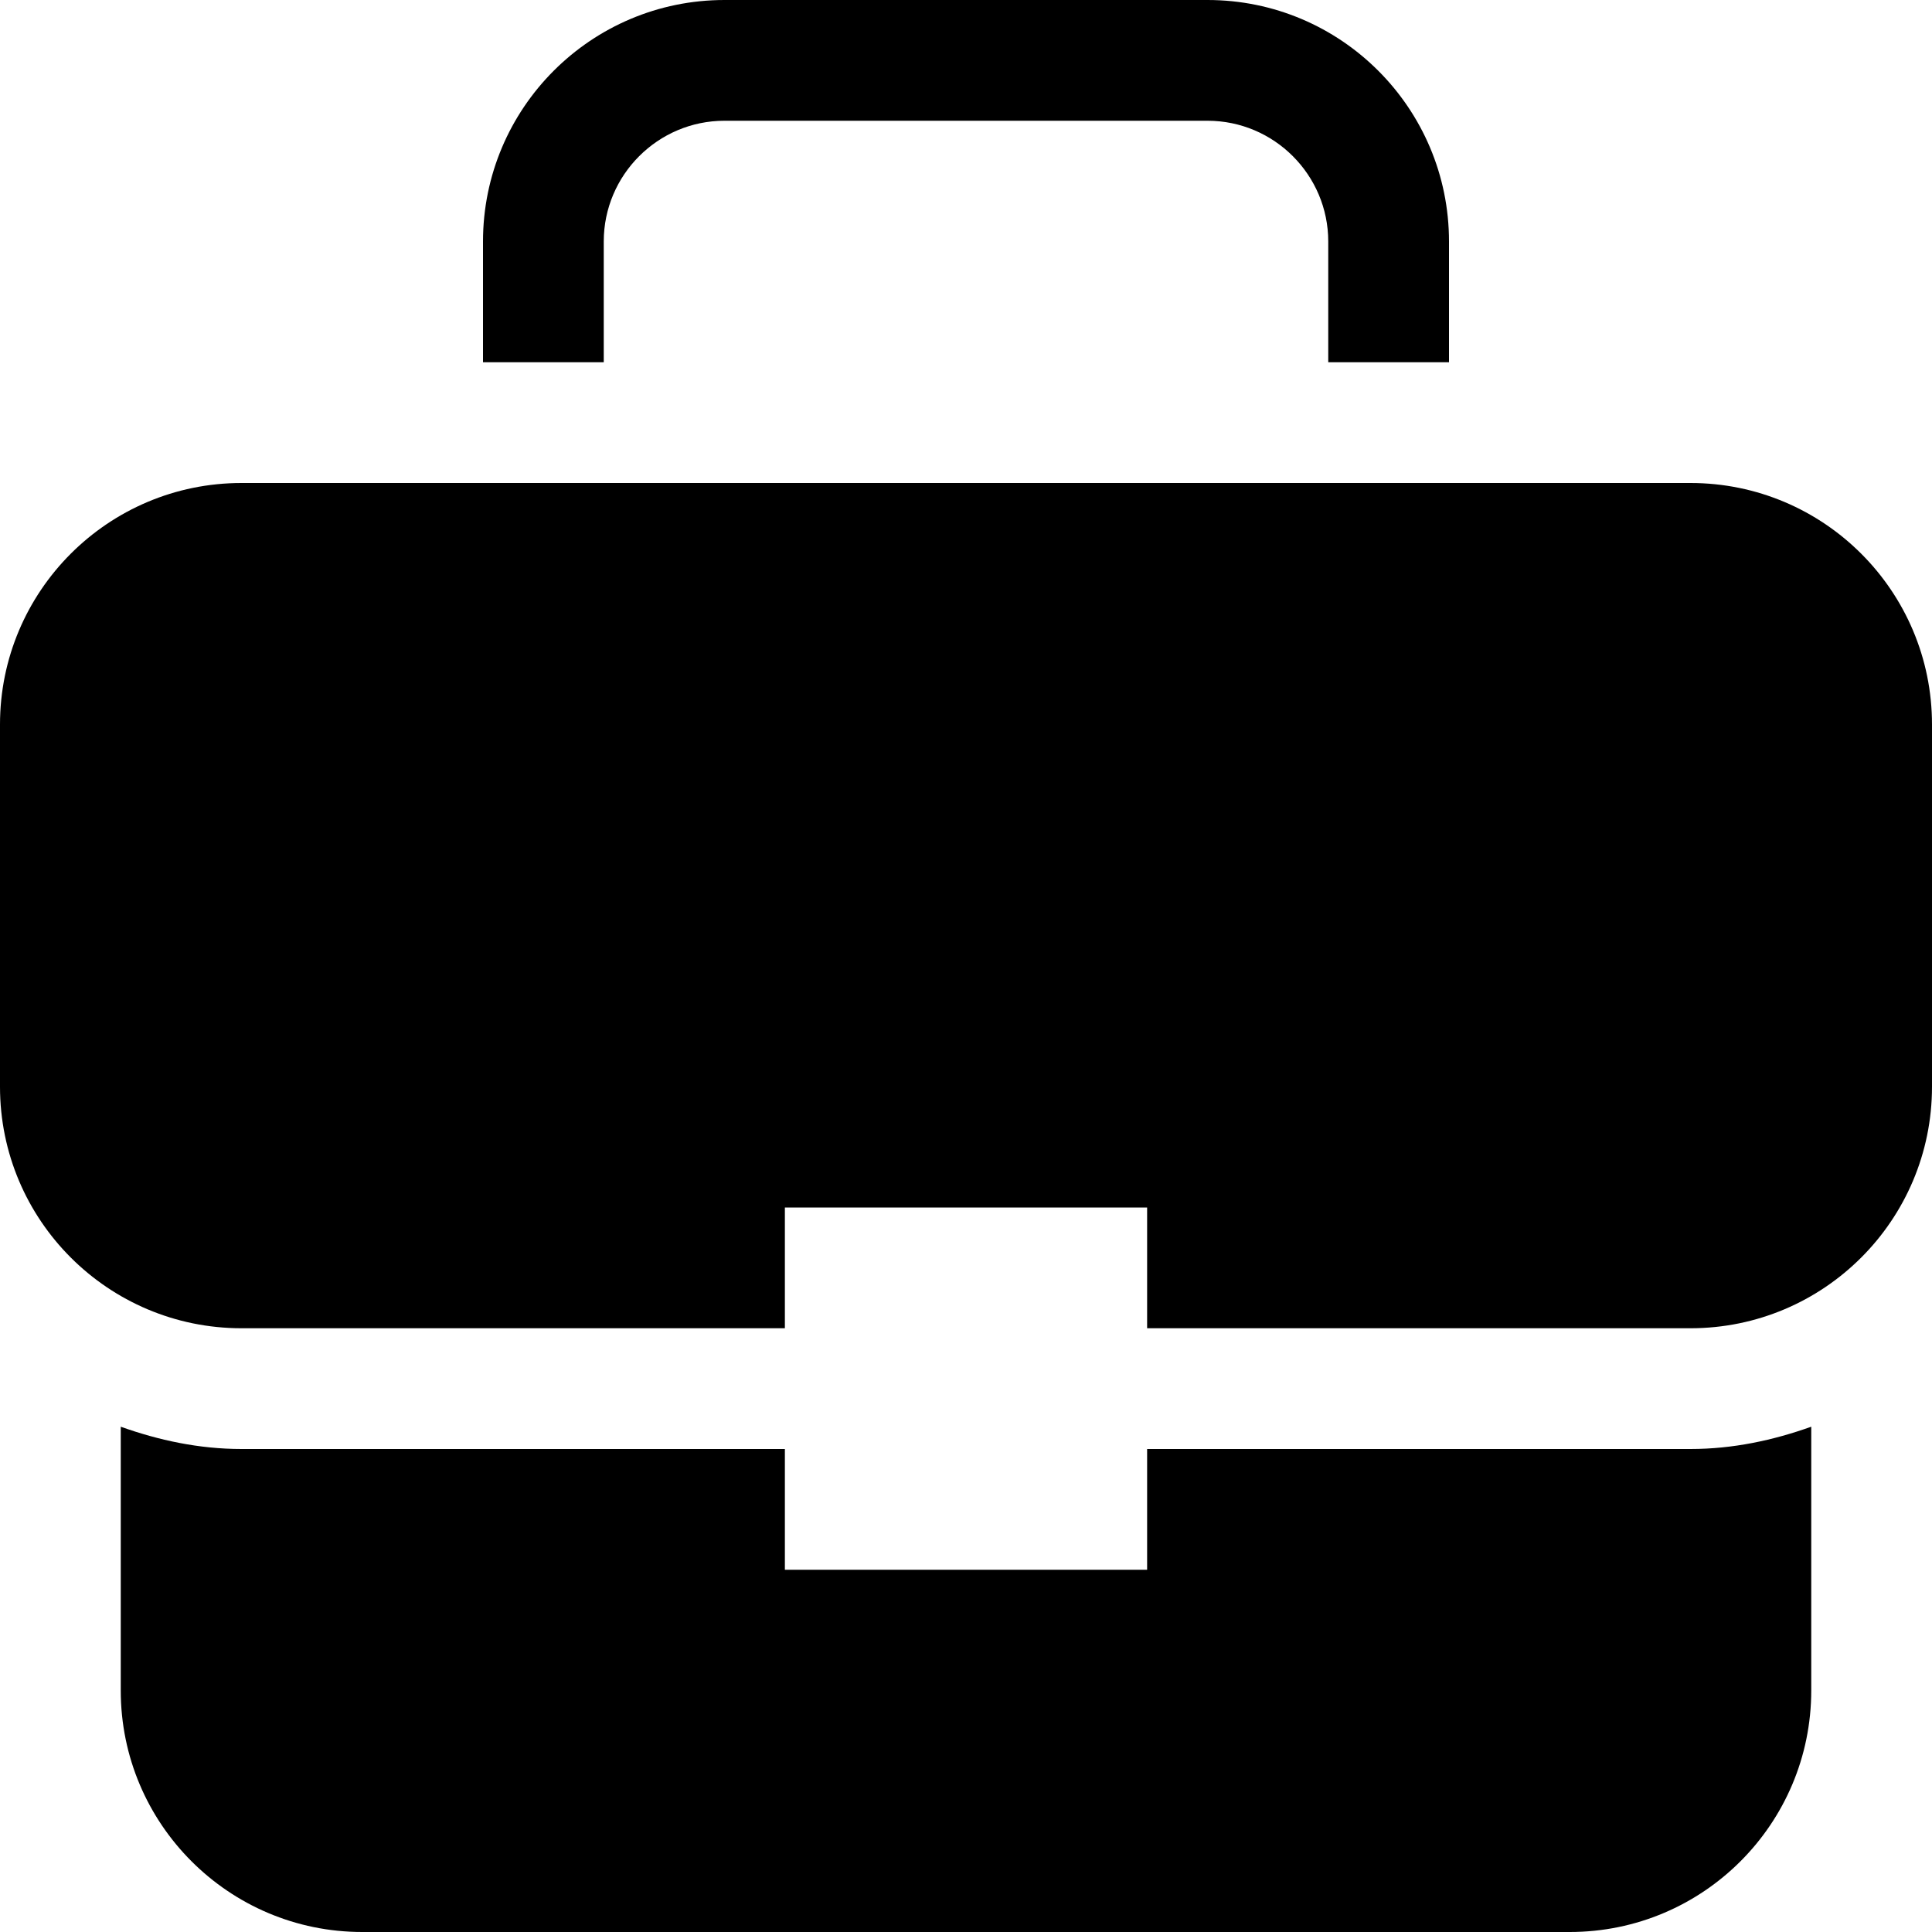
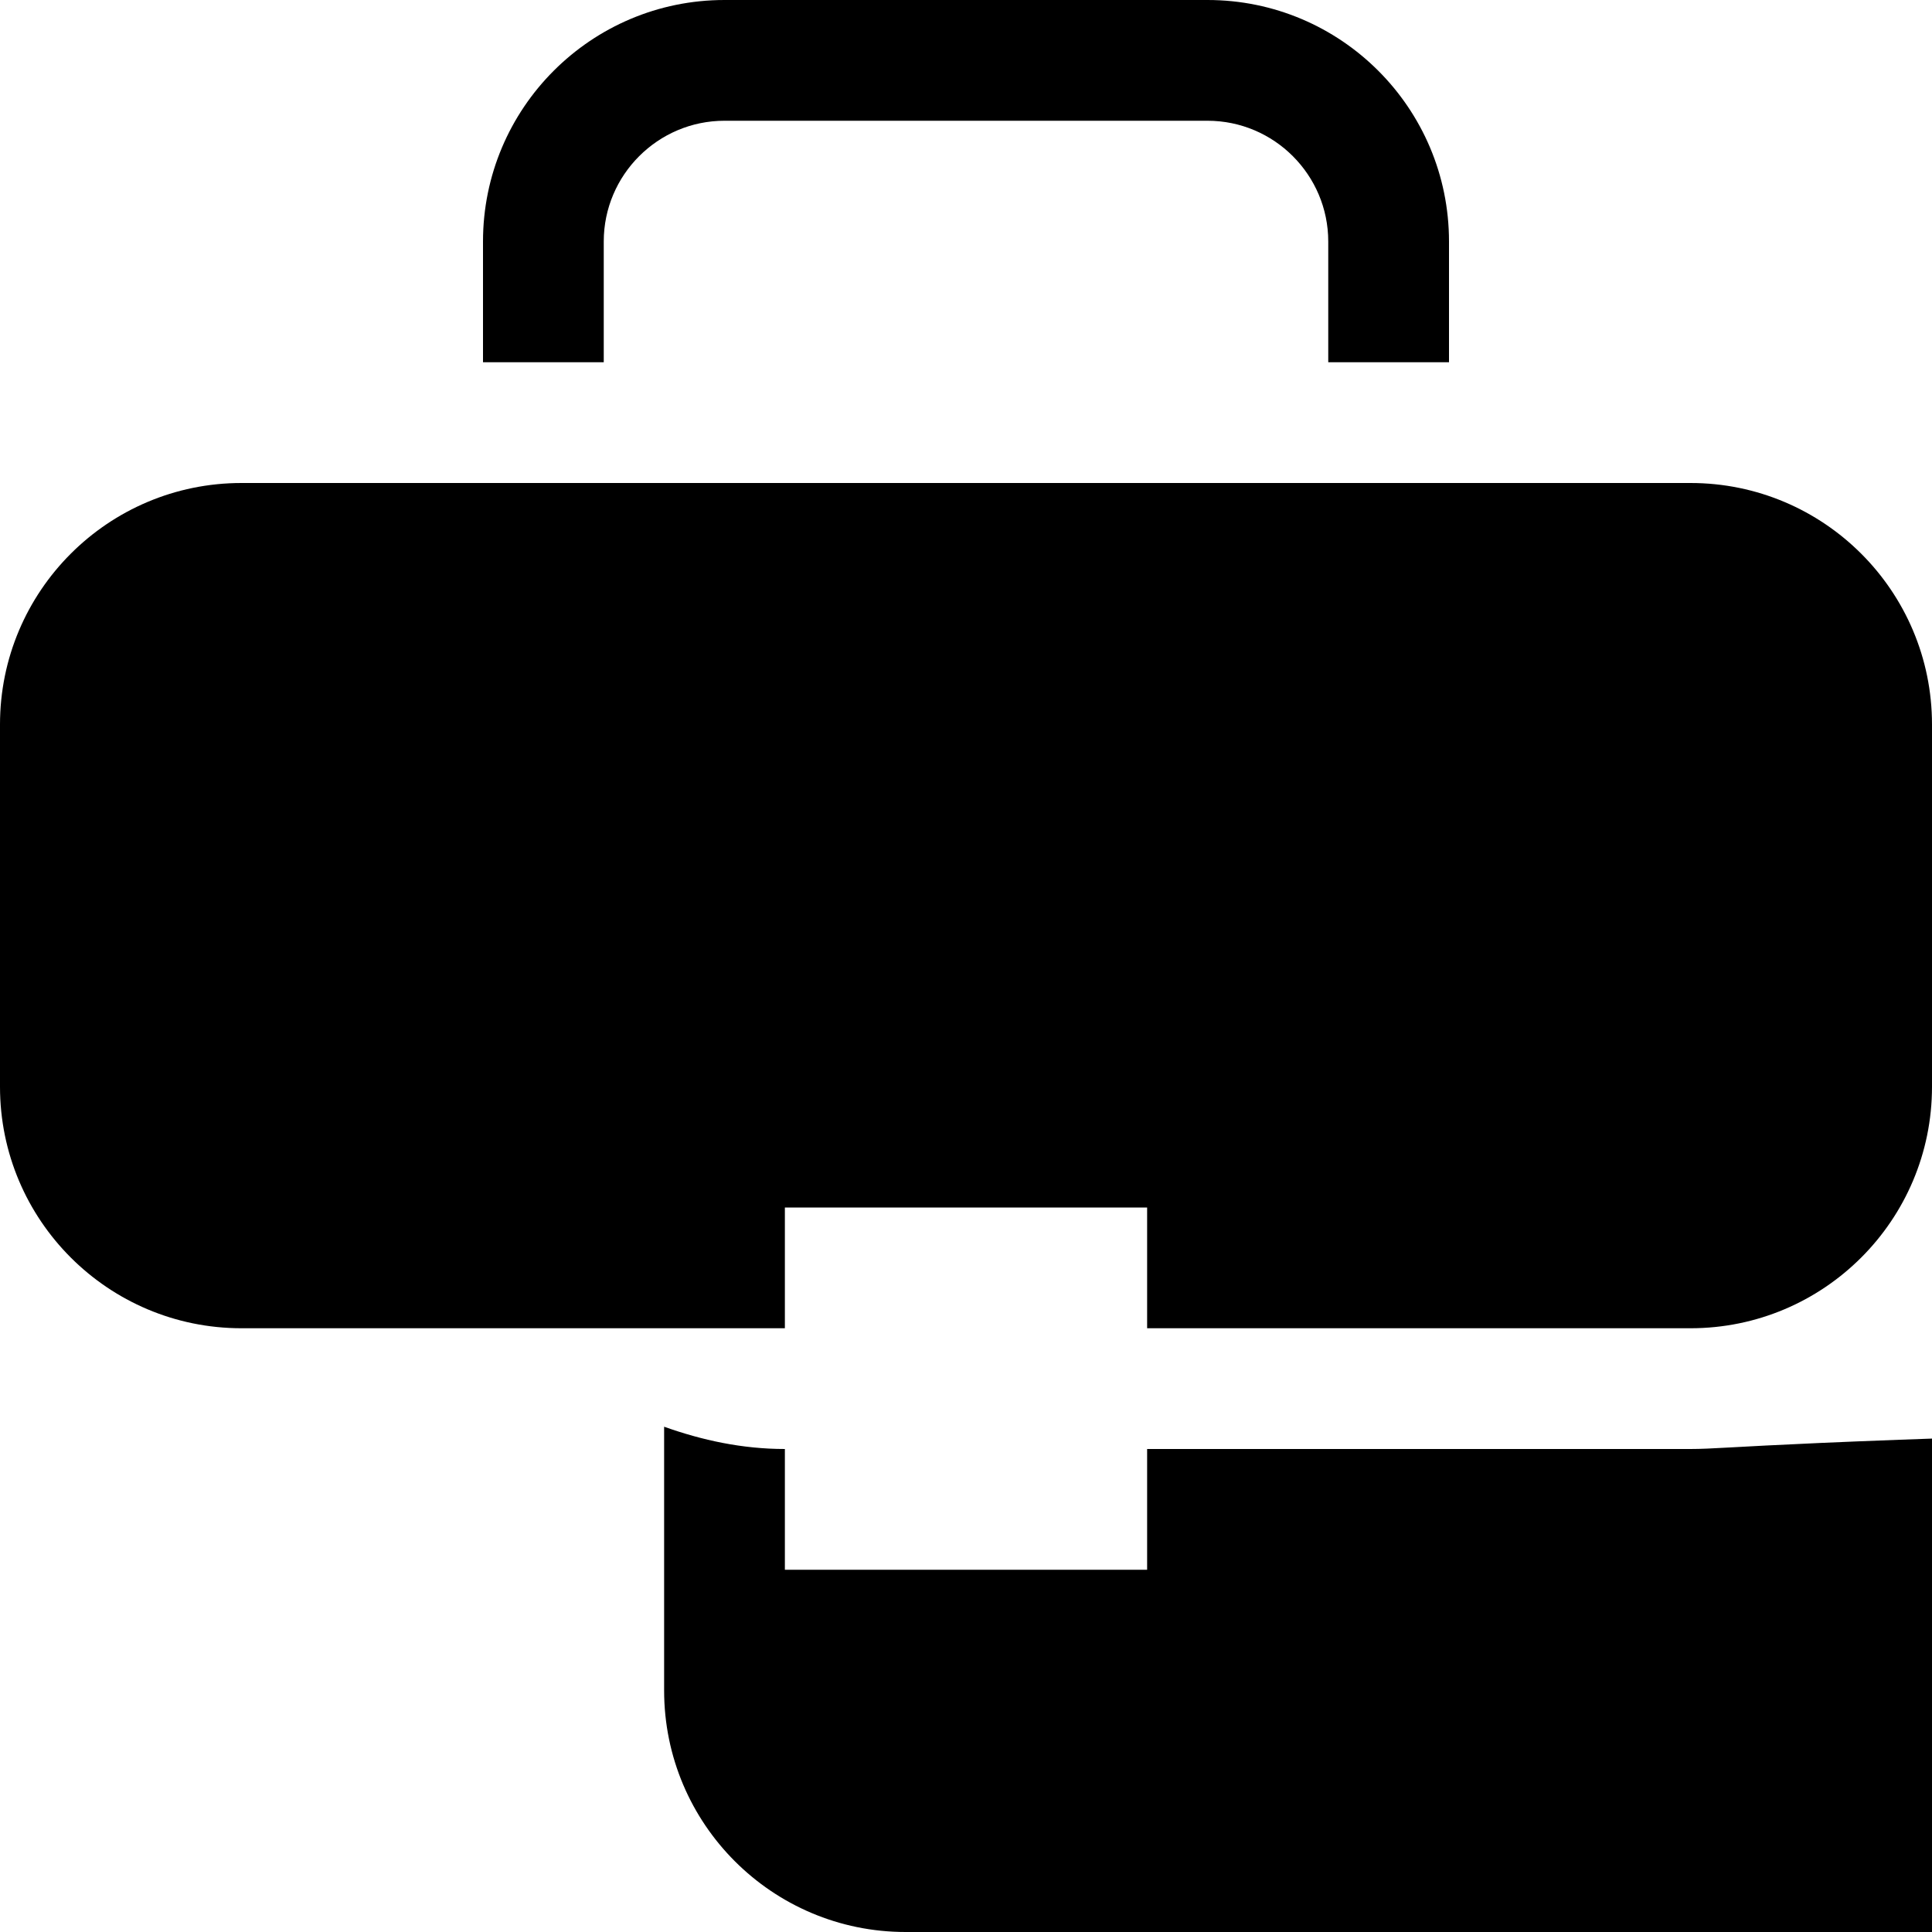
<svg xmlns="http://www.w3.org/2000/svg" version="1.1" id="Layer_1" x="0px" y="0px" width="512px" height="512px" viewBox="0 0 512 512" enable-background="new 0 0 512 512" xml:space="preserve">
-   <path d="M128,96V64c0-35.344,28.656-64,64-64h128c35.344,0,64,28.656,64,64v32h-32V64c0-17.625-14.344-32-32-32H192  c-17.641,0-32,14.375-32,32v32H128z M448,384H304v32h-96v-32H64c-11.281,0-21.938-2.313-32-5.906V448c0,35.344,28.656,64,64,64h320  c35.344,0,64-28.656,64-64v-69.906C469.938,381.688,459.281,384,448,384z M448,128H64c-35.344,0-64,28.656-64,64v96  c0,35.344,28.656,64,64,64h144v-32h96v32h144c35.344,0,64-28.656,64-64v-96C512,156.656,483.344,128,448,128z" />
+   <path d="M128,96V64c0-35.344,28.656-64,64-64h128c35.344,0,64,28.656,64,64v32h-32V64c0-17.625-14.344-32-32-32H192  c-17.641,0-32,14.375-32,32v32H128z M448,384H304v32h-96v-32c-11.281,0-21.938-2.313-32-5.906V448c0,35.344,28.656,64,64,64h320  c35.344,0,64-28.656,64-64v-69.906C469.938,381.688,459.281,384,448,384z M448,128H64c-35.344,0-64,28.656-64,64v96  c0,35.344,28.656,64,64,64h144v-32h96v32h144c35.344,0,64-28.656,64-64v-96C512,156.656,483.344,128,448,128z" />
</svg>